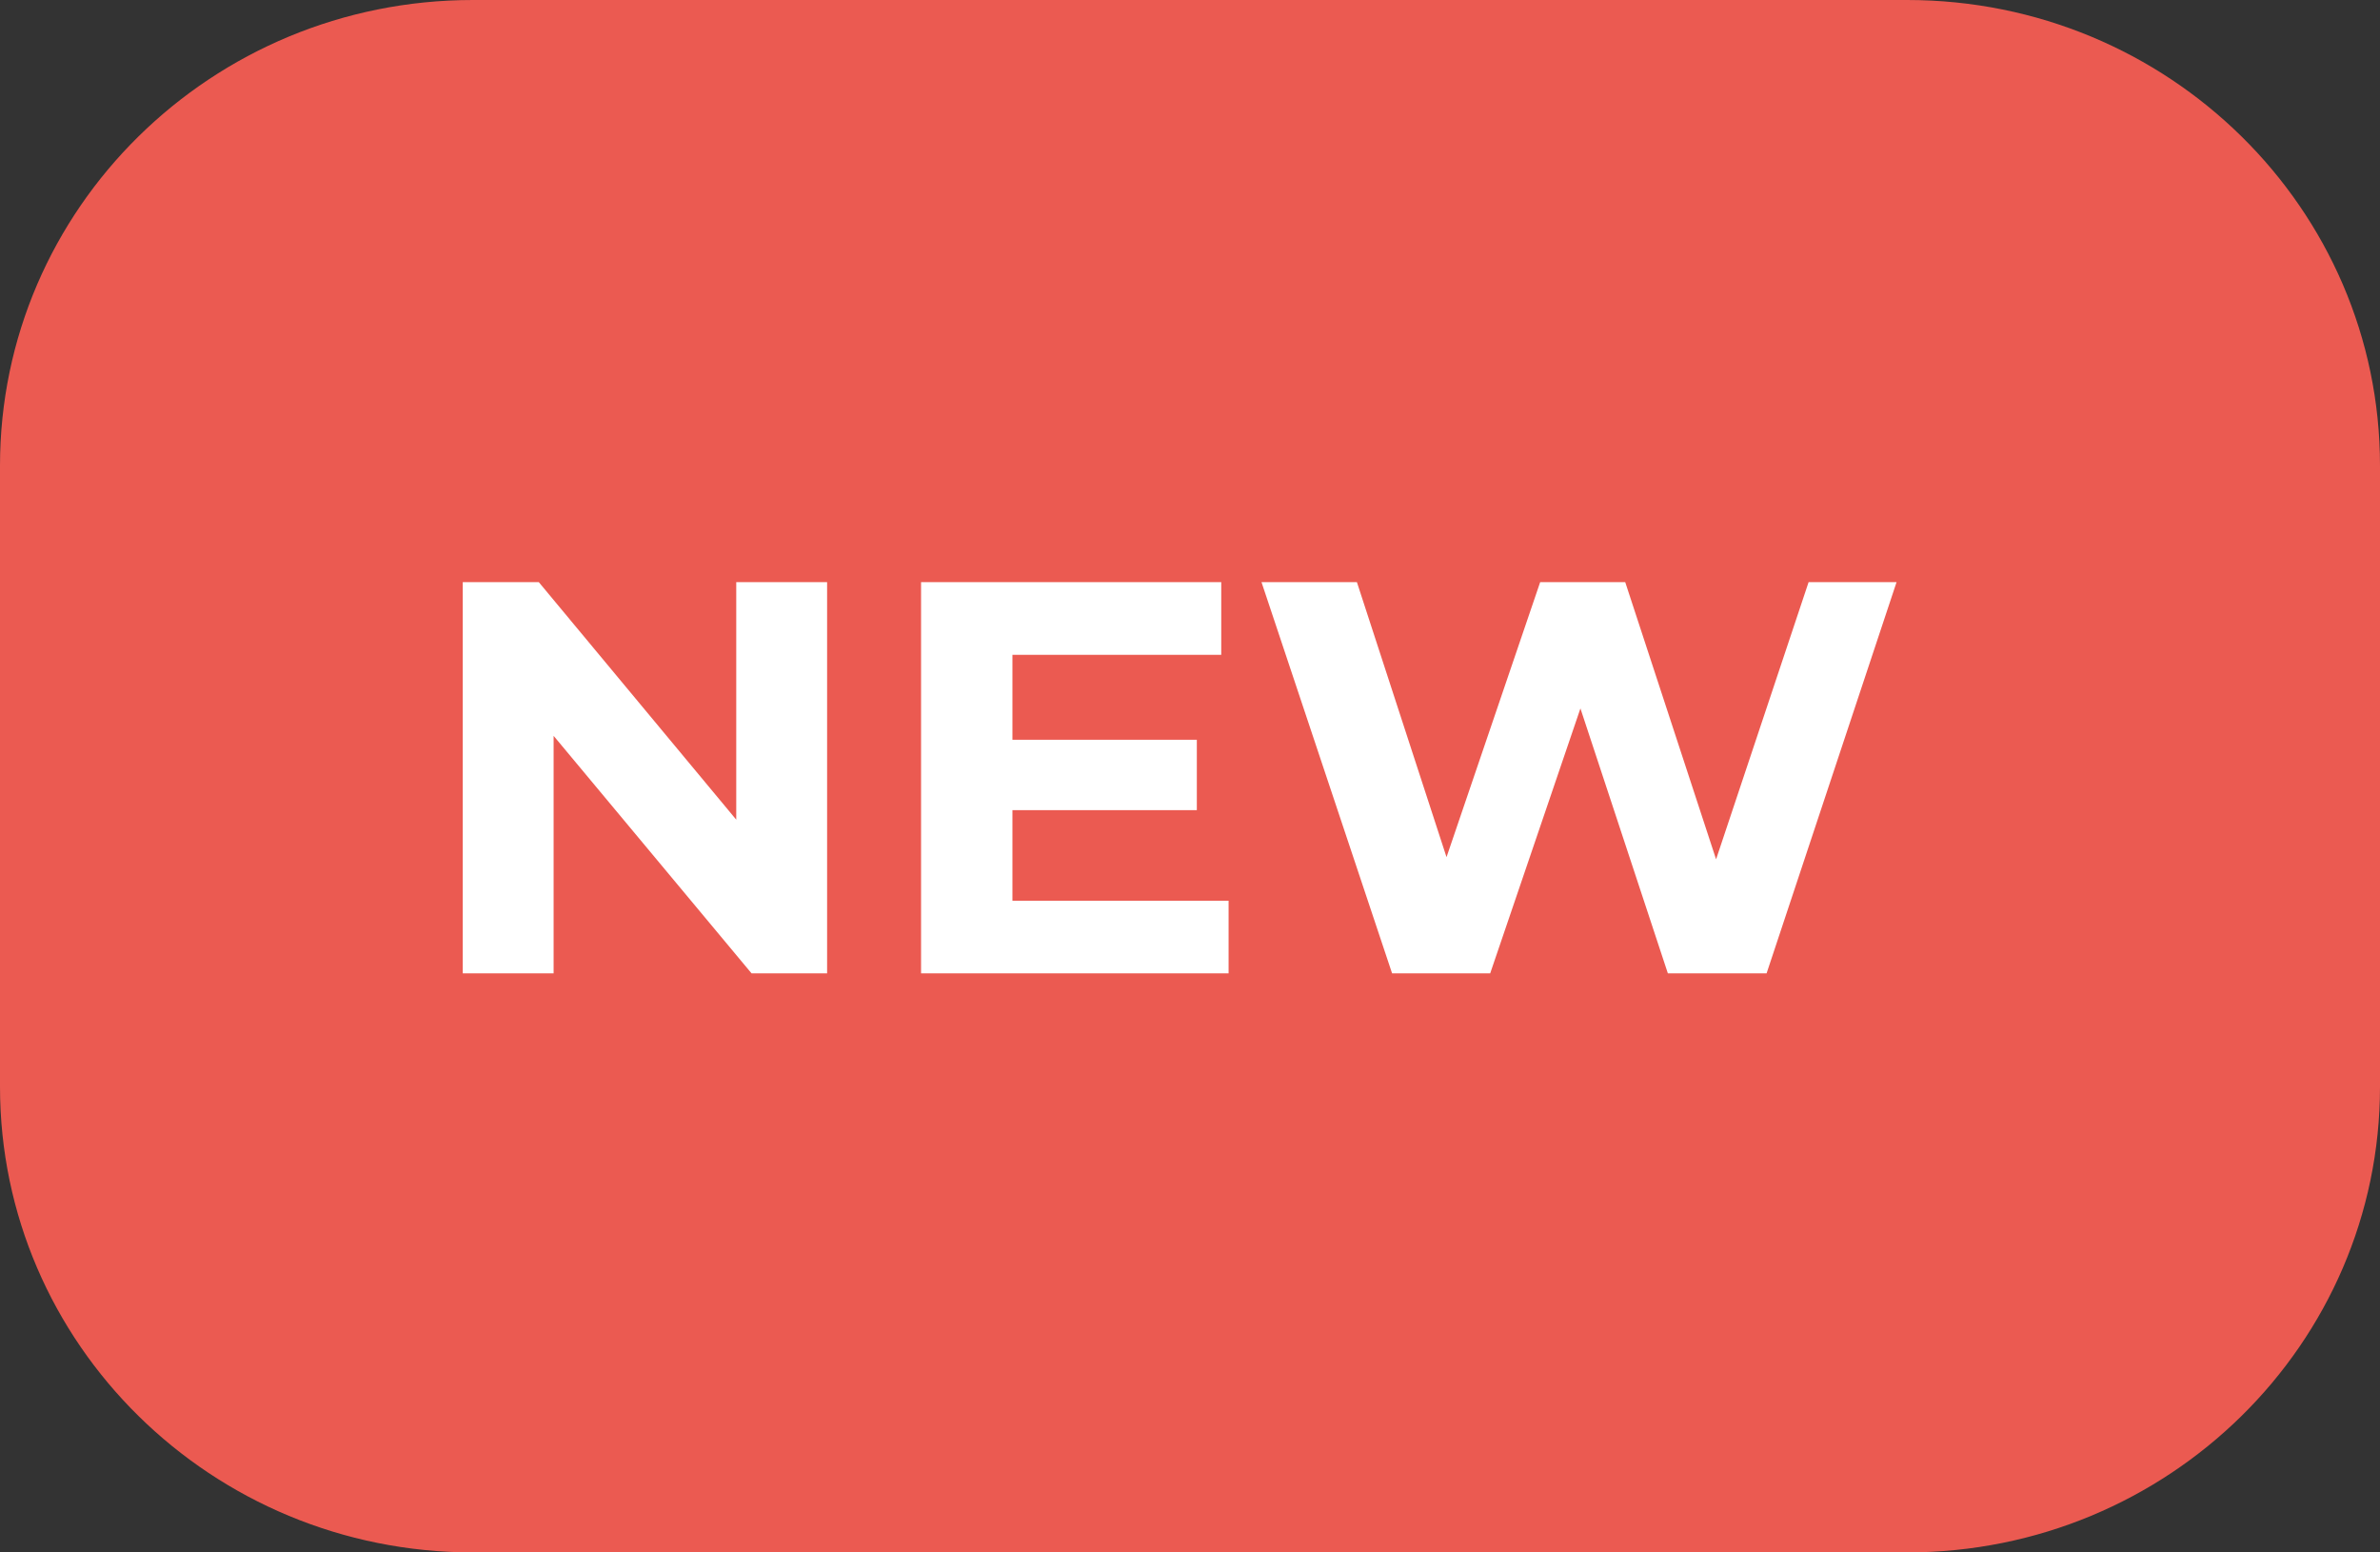
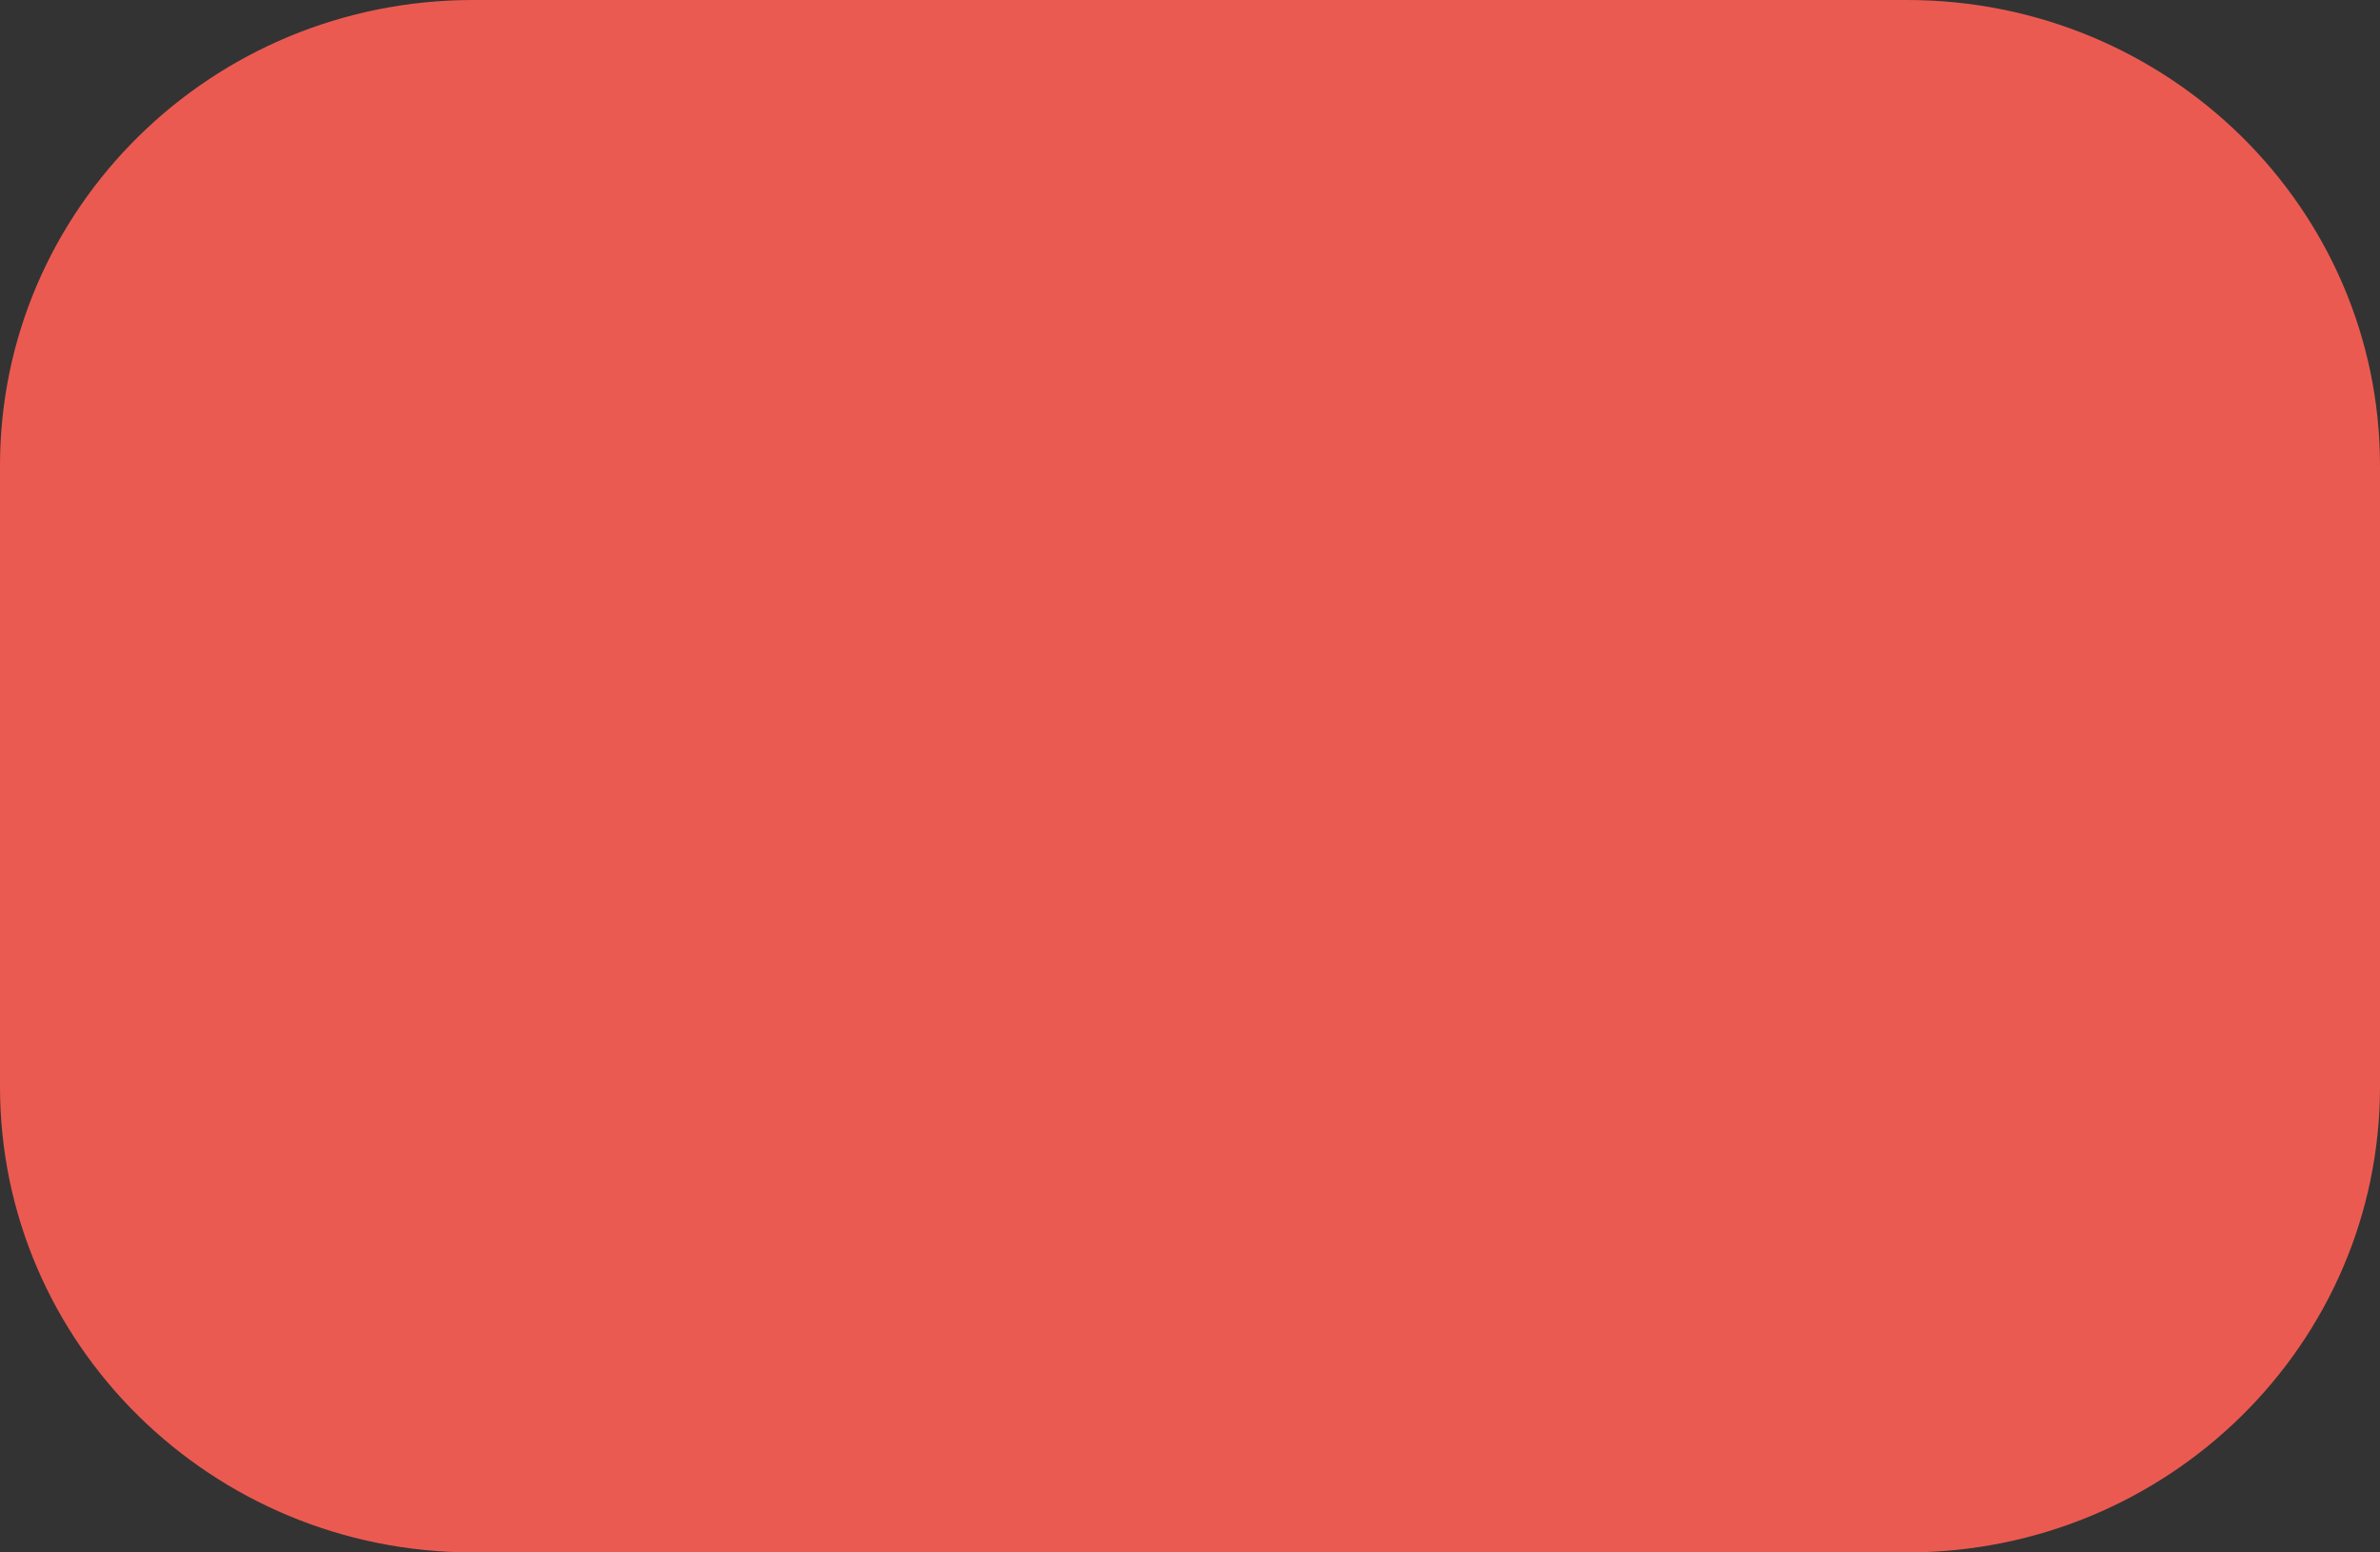
<svg xmlns="http://www.w3.org/2000/svg" width="23" height="15" viewBox="0 0 23 15" fill="none">
  <rect x="0" y="0" width="23" height="15" fill="#333333" stroke="none" />
  <path d="M18.43 0H4.57C2.046 0 0 2.015 0 4.5V10.5C0 12.985 2.046 15 4.57 15H18.43C20.954 15 23 12.985 23 10.5V4.5C23 2.015 20.954 0 18.43 0Z" fill="#EB5A51" />
-   <path d="M7.993 5.625V9.405H7.263L5.35 7.11V9.405H4.472V5.625H5.207L7.115 7.92V5.625H7.993ZM11.873 8.703V9.405H8.901V5.625H11.802V6.327H9.784V7.148H11.566V7.828H9.784V8.703H11.873ZM18.328 5.625L17.072 9.405H16.118L15.273 6.845L14.401 9.405H13.453L12.191 5.625H13.113L13.979 8.282L14.884 5.625H15.706L16.584 8.303L17.478 5.625H18.328Z" fill="white" />
</svg>